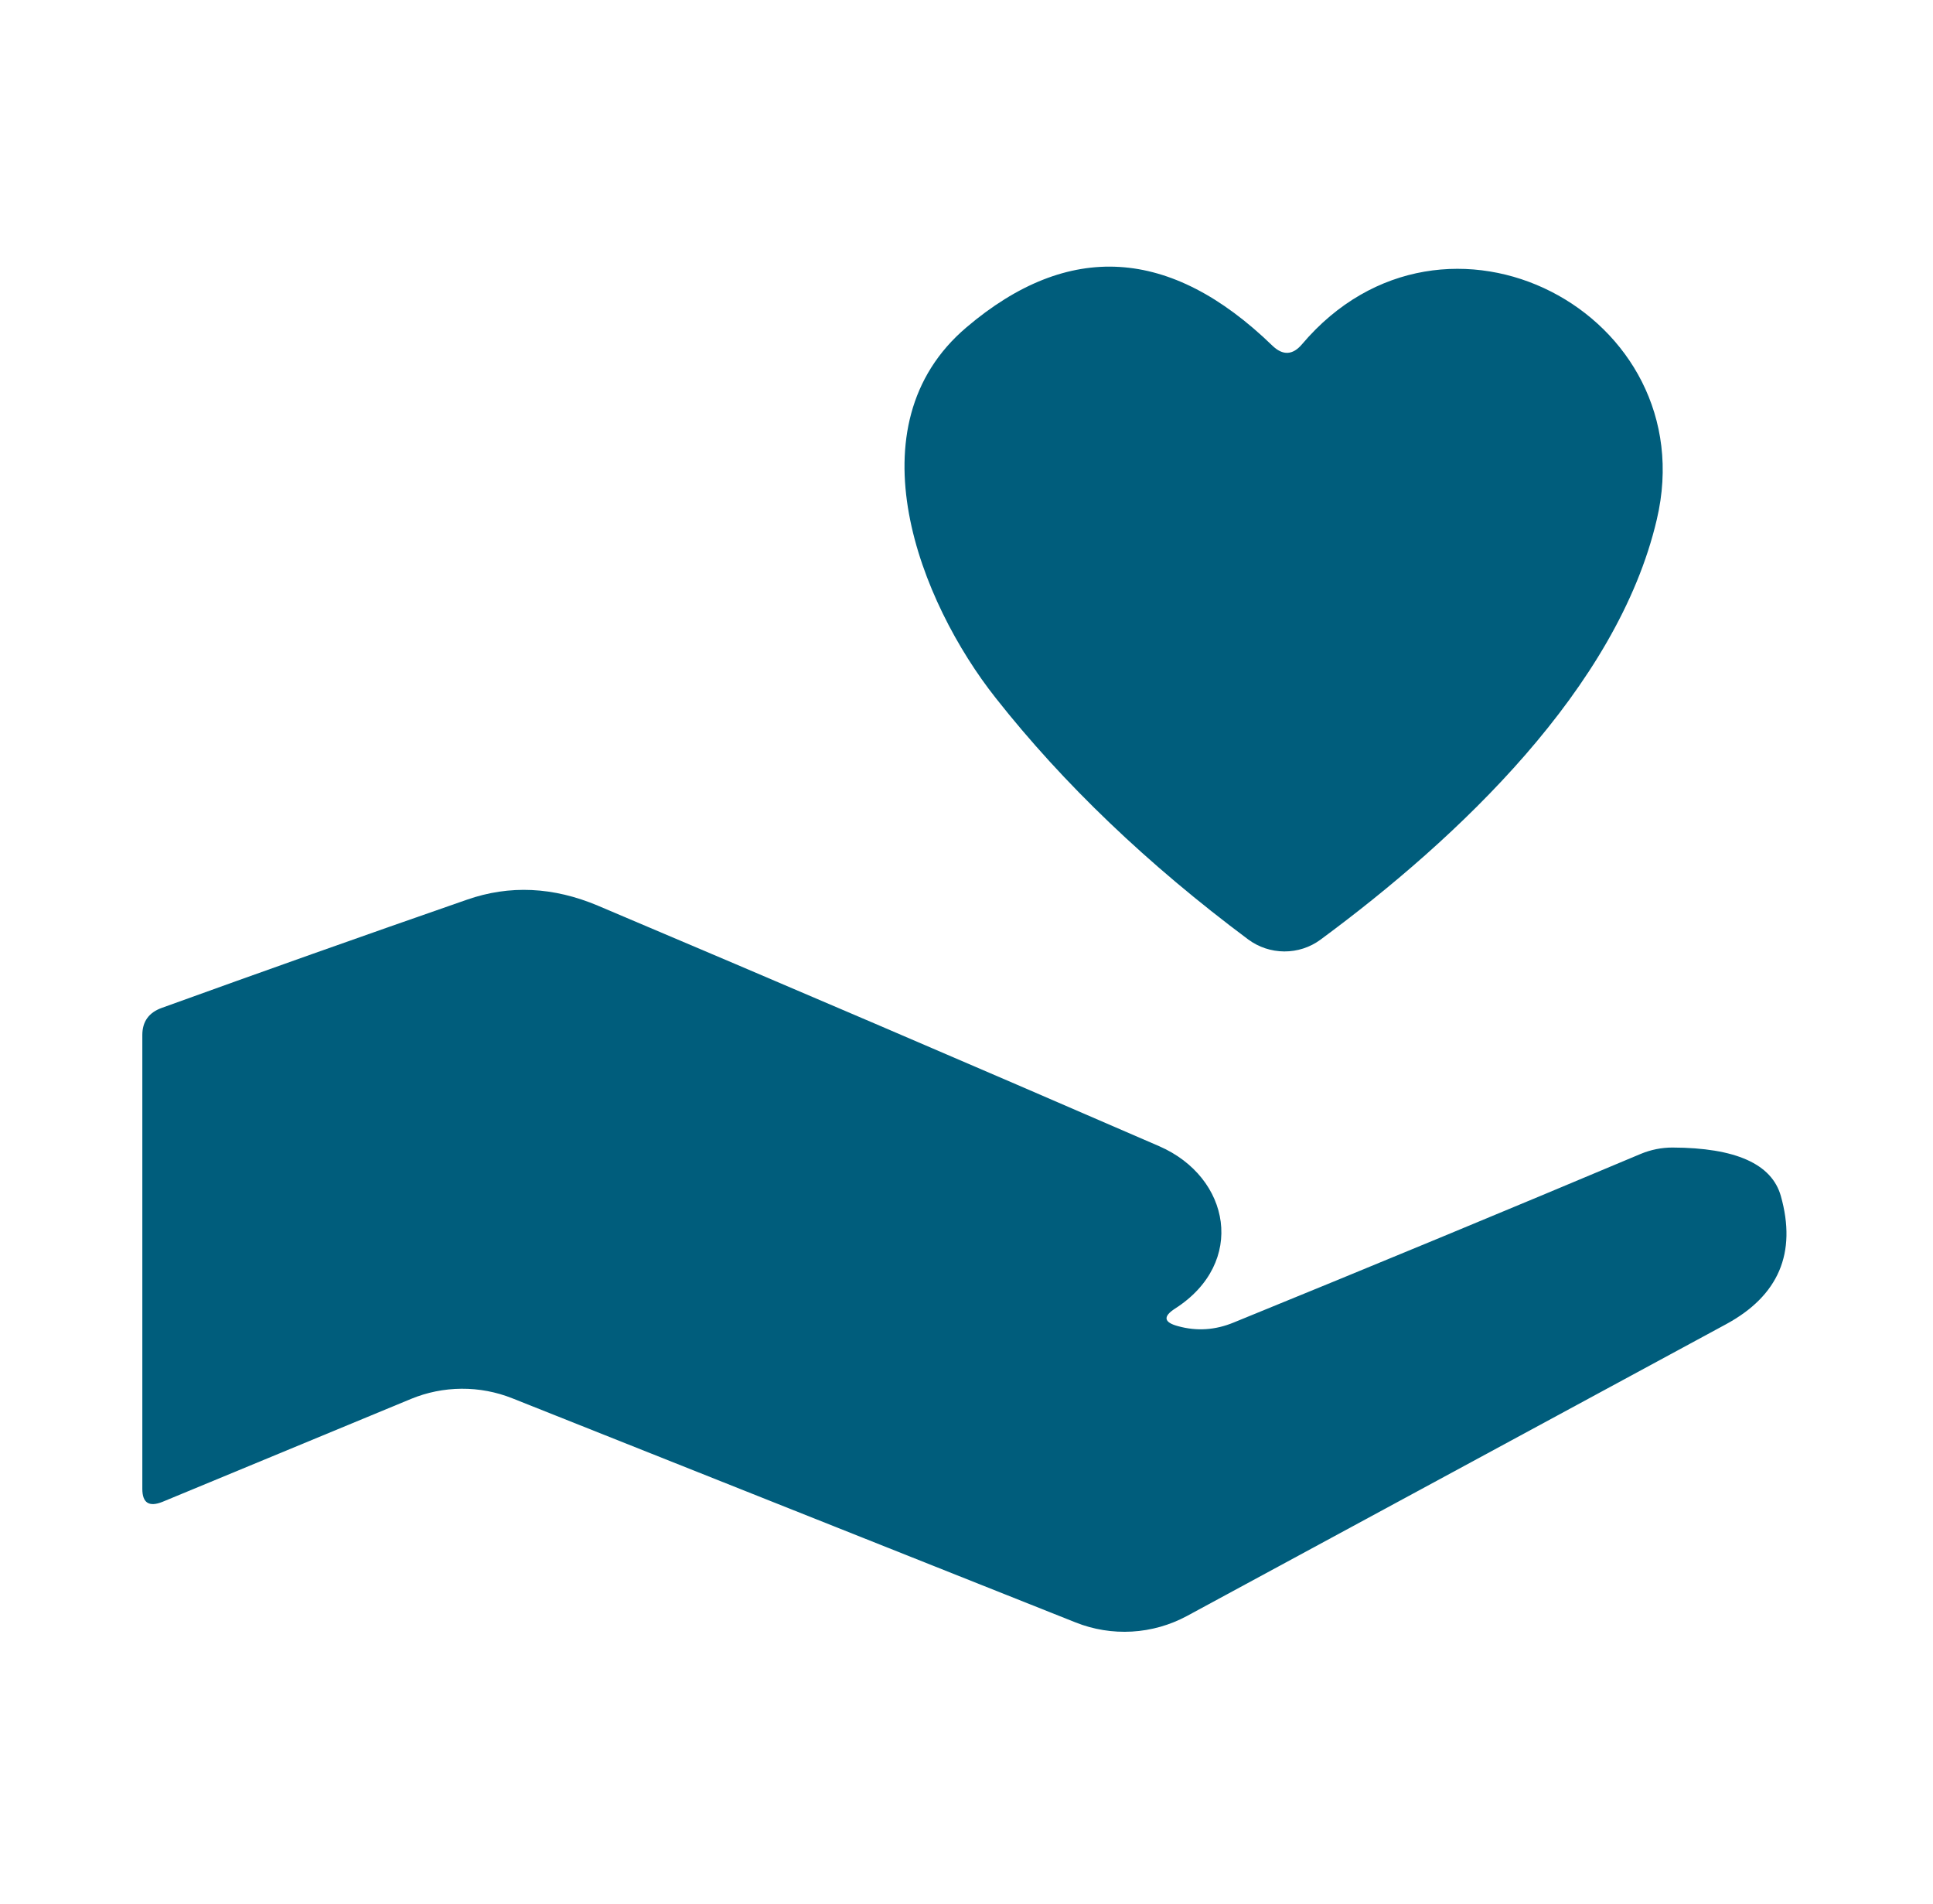
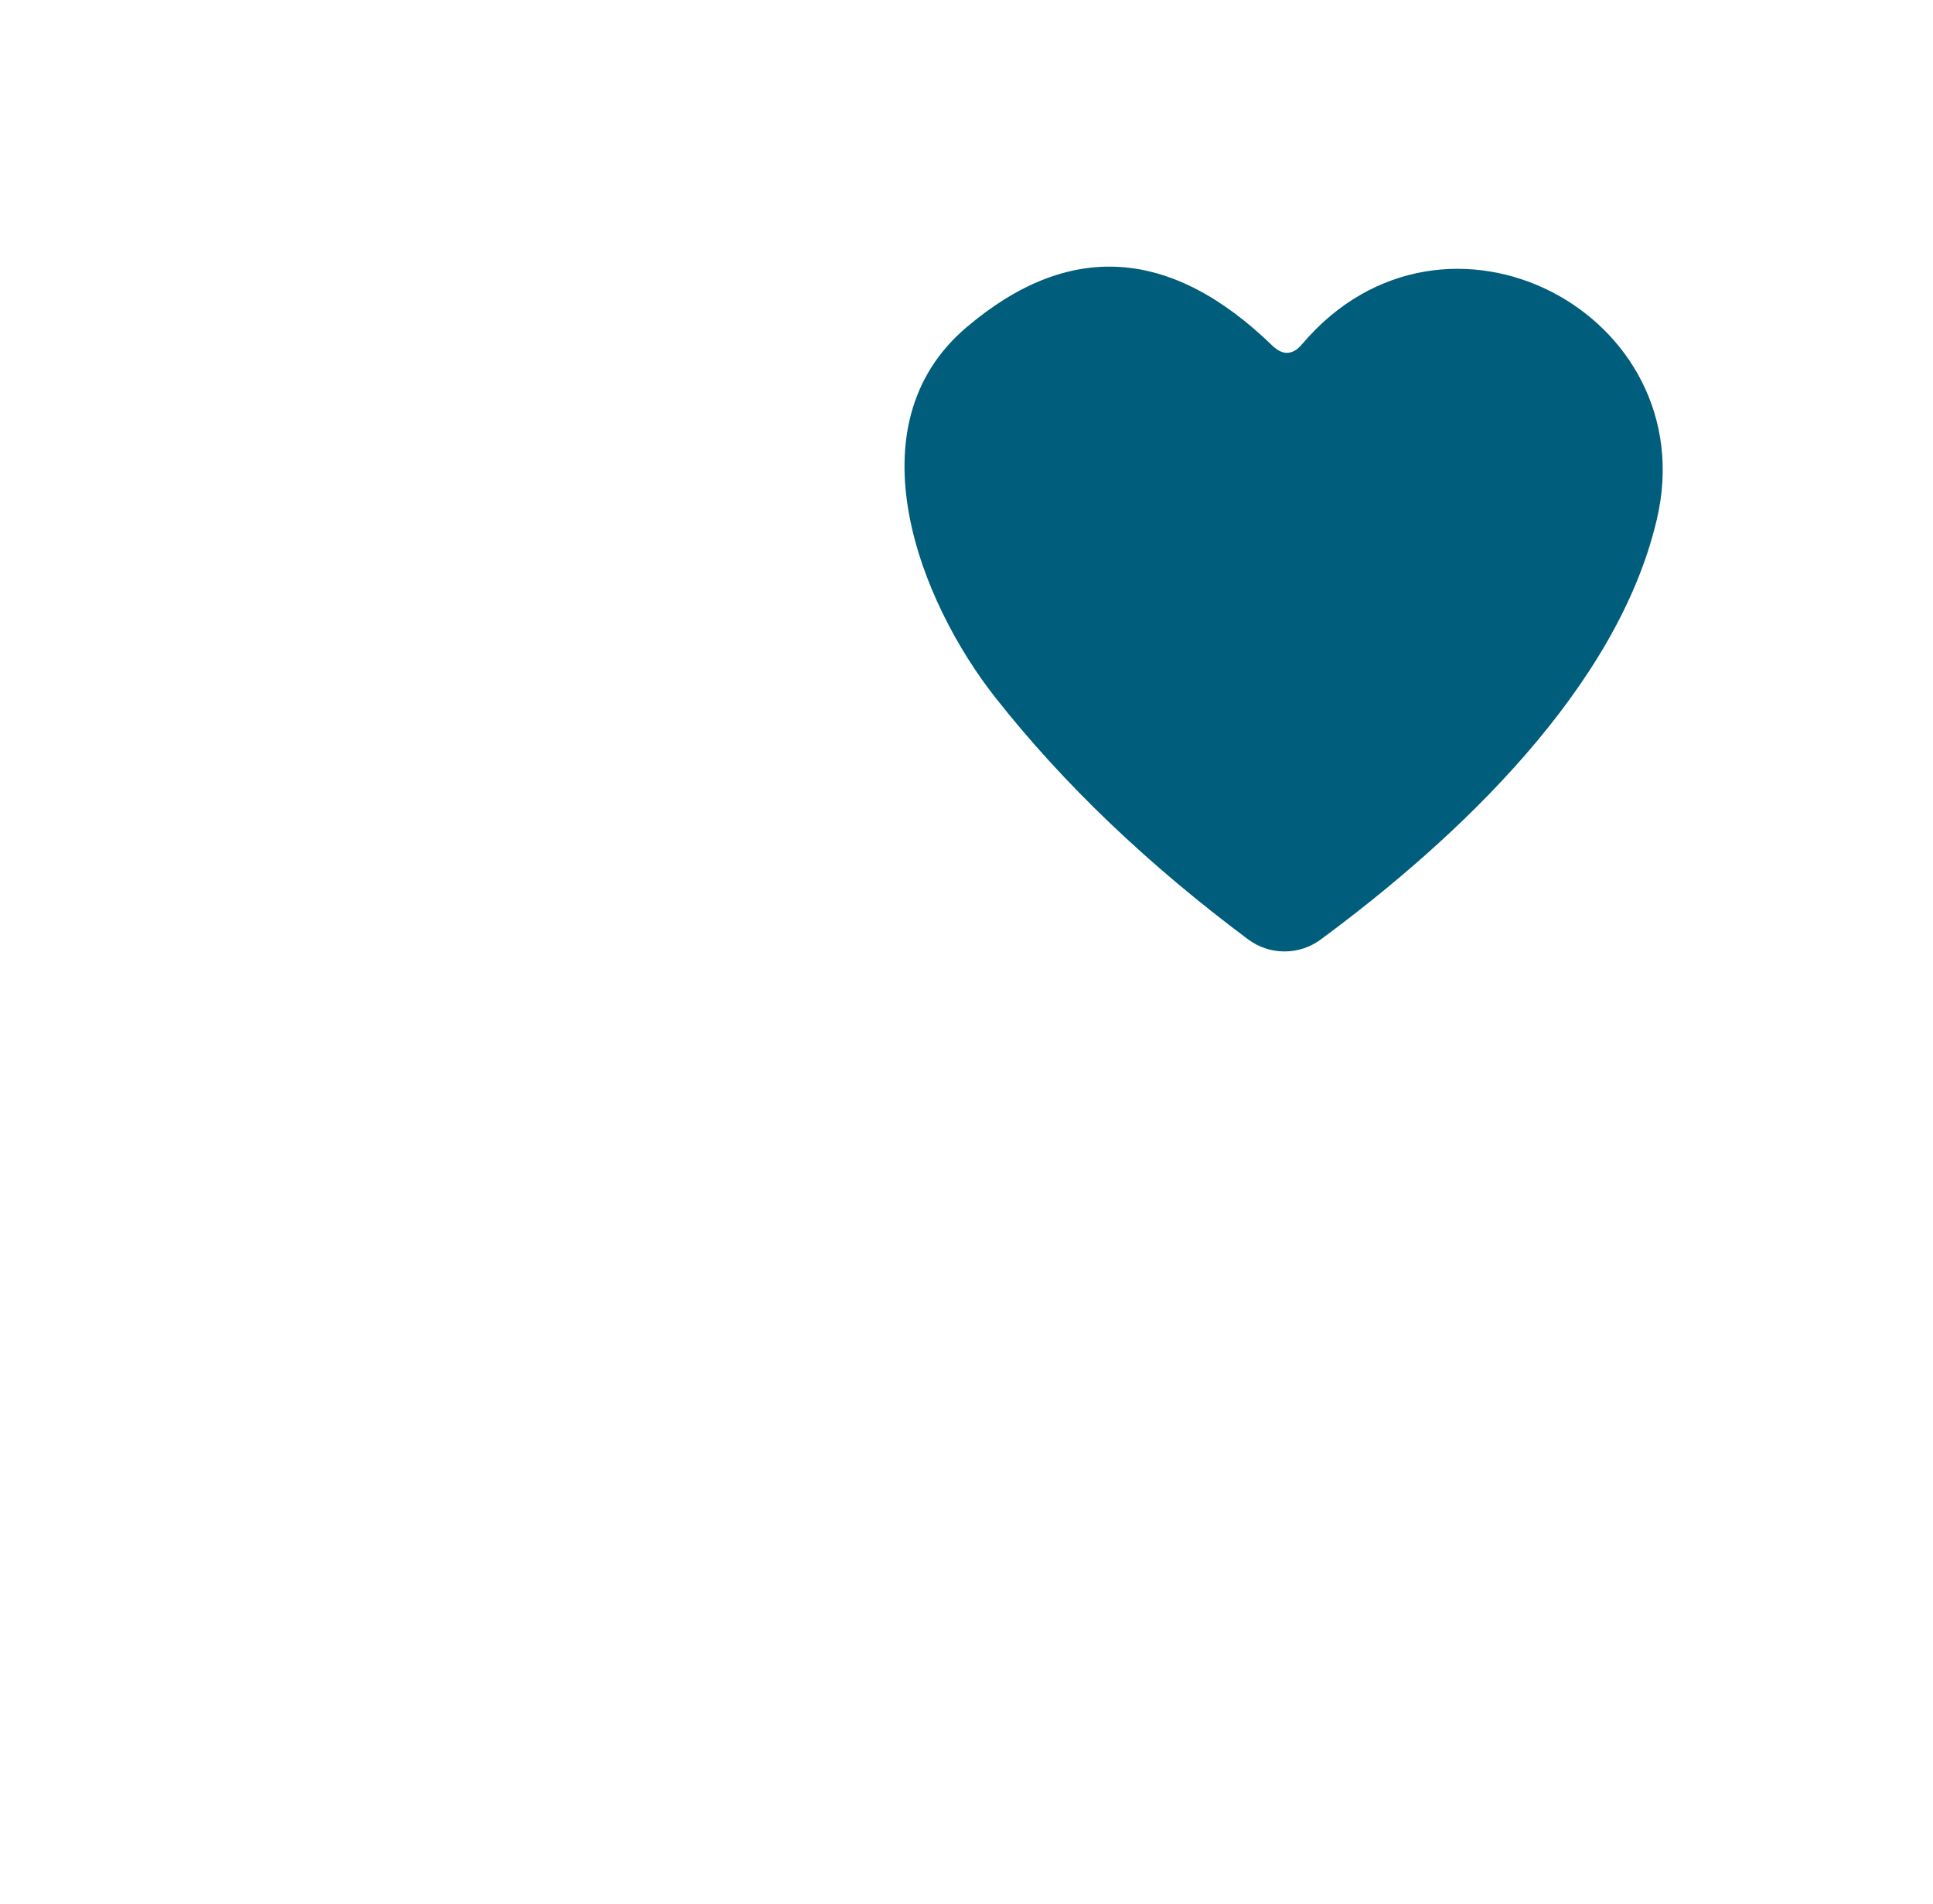
<svg xmlns="http://www.w3.org/2000/svg" width="65" height="64" viewBox="0 0 65 64" fill="none">
  <path d="M43.78 11.576C48.58 5.906 57.346 10.554 55.711 17.471C54.386 23.13 49.026 28.183 44.397 31.596C44.048 31.852 43.623 31.989 43.186 31.987C42.749 31.985 42.324 31.844 41.974 31.585C38.591 29.062 35.761 26.356 33.483 23.467C30.934 20.244 28.58 14.327 32.5 11.004C35.928 8.092 39.357 8.298 42.786 11.621C43.136 11.958 43.468 11.943 43.78 11.576Z" fill="#005D7C" />
-   <path d="M39.62 44.587C40.245 44.759 40.866 44.718 41.483 44.463C46.146 42.562 50.709 40.672 55.174 38.793C55.514 38.652 55.875 38.58 56.237 38.58C58.363 38.587 59.578 39.13 59.883 40.208C60.424 42.124 59.81 43.561 58.043 44.519L39.906 54.333C39.338 54.638 38.708 54.816 38.062 54.853C37.415 54.89 36.769 54.785 36.169 54.546L17.231 47.012C16.688 46.795 16.106 46.685 15.52 46.689C14.933 46.693 14.354 46.81 13.814 47.034L5.46 50.493C5.01 50.672 4.786 50.526 4.786 50.055V34.796C4.786 34.347 5.003 34.043 5.437 33.886C8.79 32.674 12.21 31.461 15.7 30.248C17.132 29.747 18.603 29.814 20.111 30.451C26.252 33.048 32.542 35.743 38.98 38.535C41.38 39.579 41.917 42.453 39.517 43.992C39.098 44.261 39.132 44.459 39.62 44.587Z" fill="#005D7C" />
</svg>